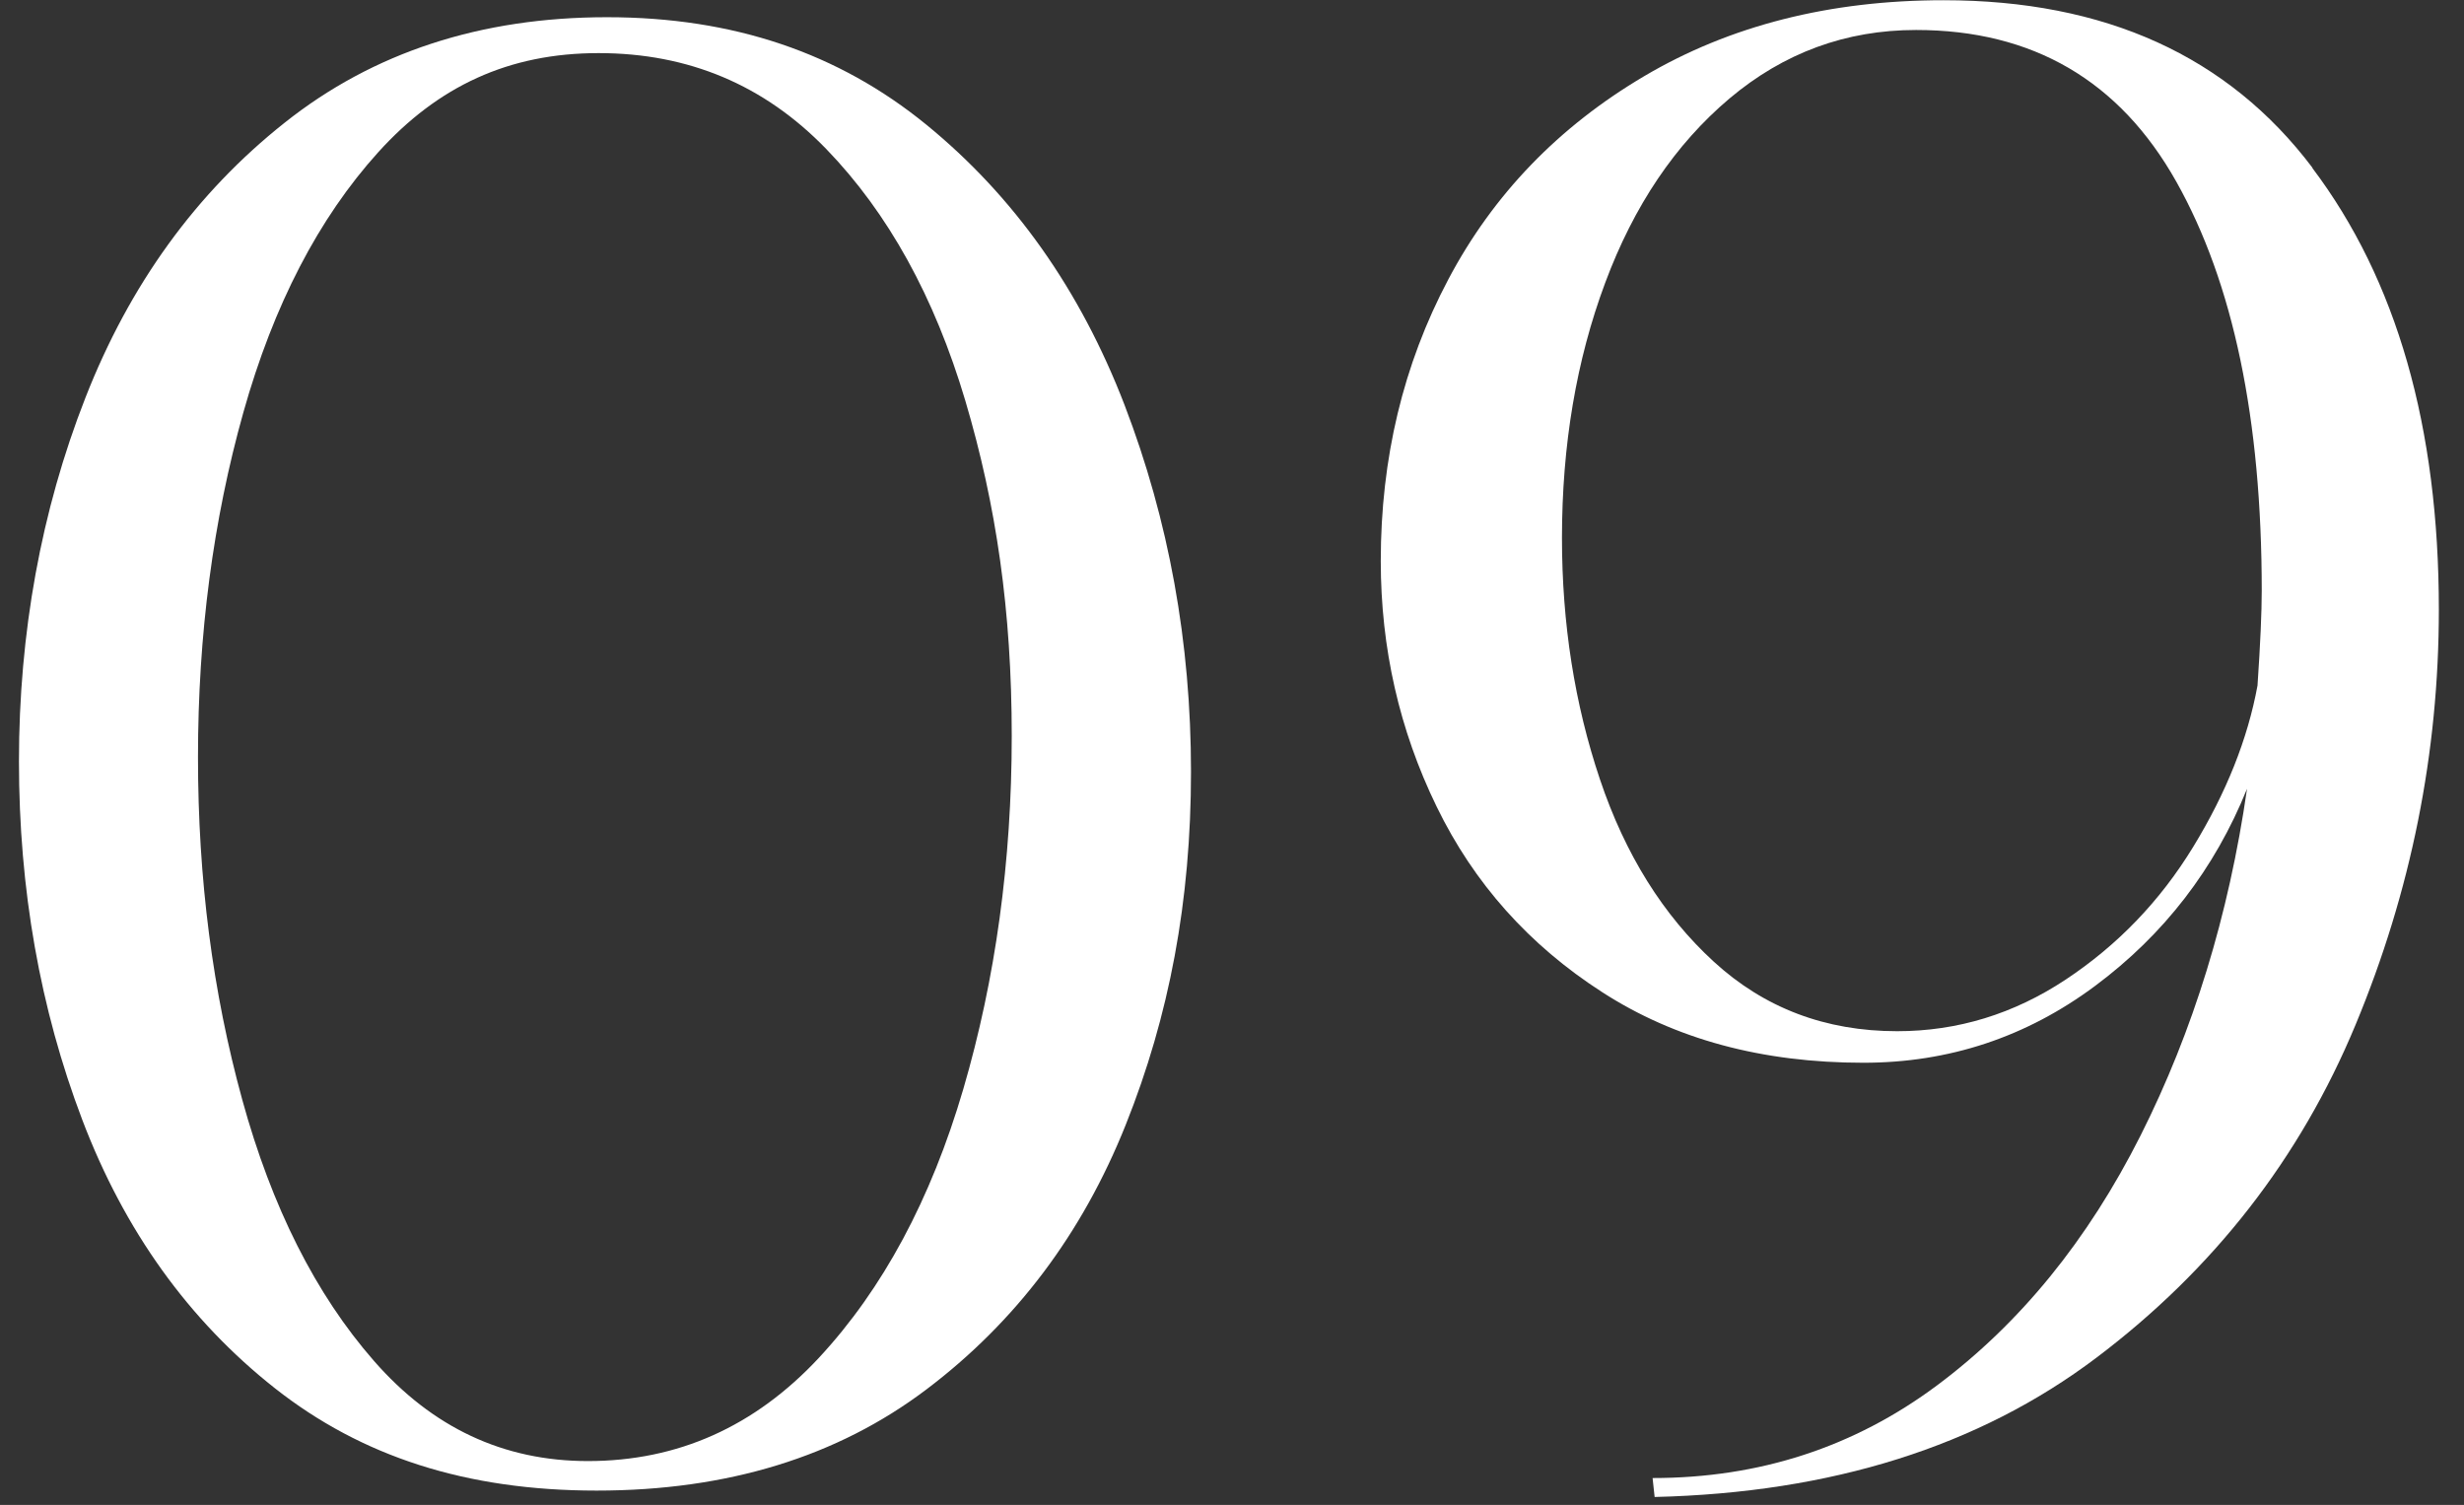
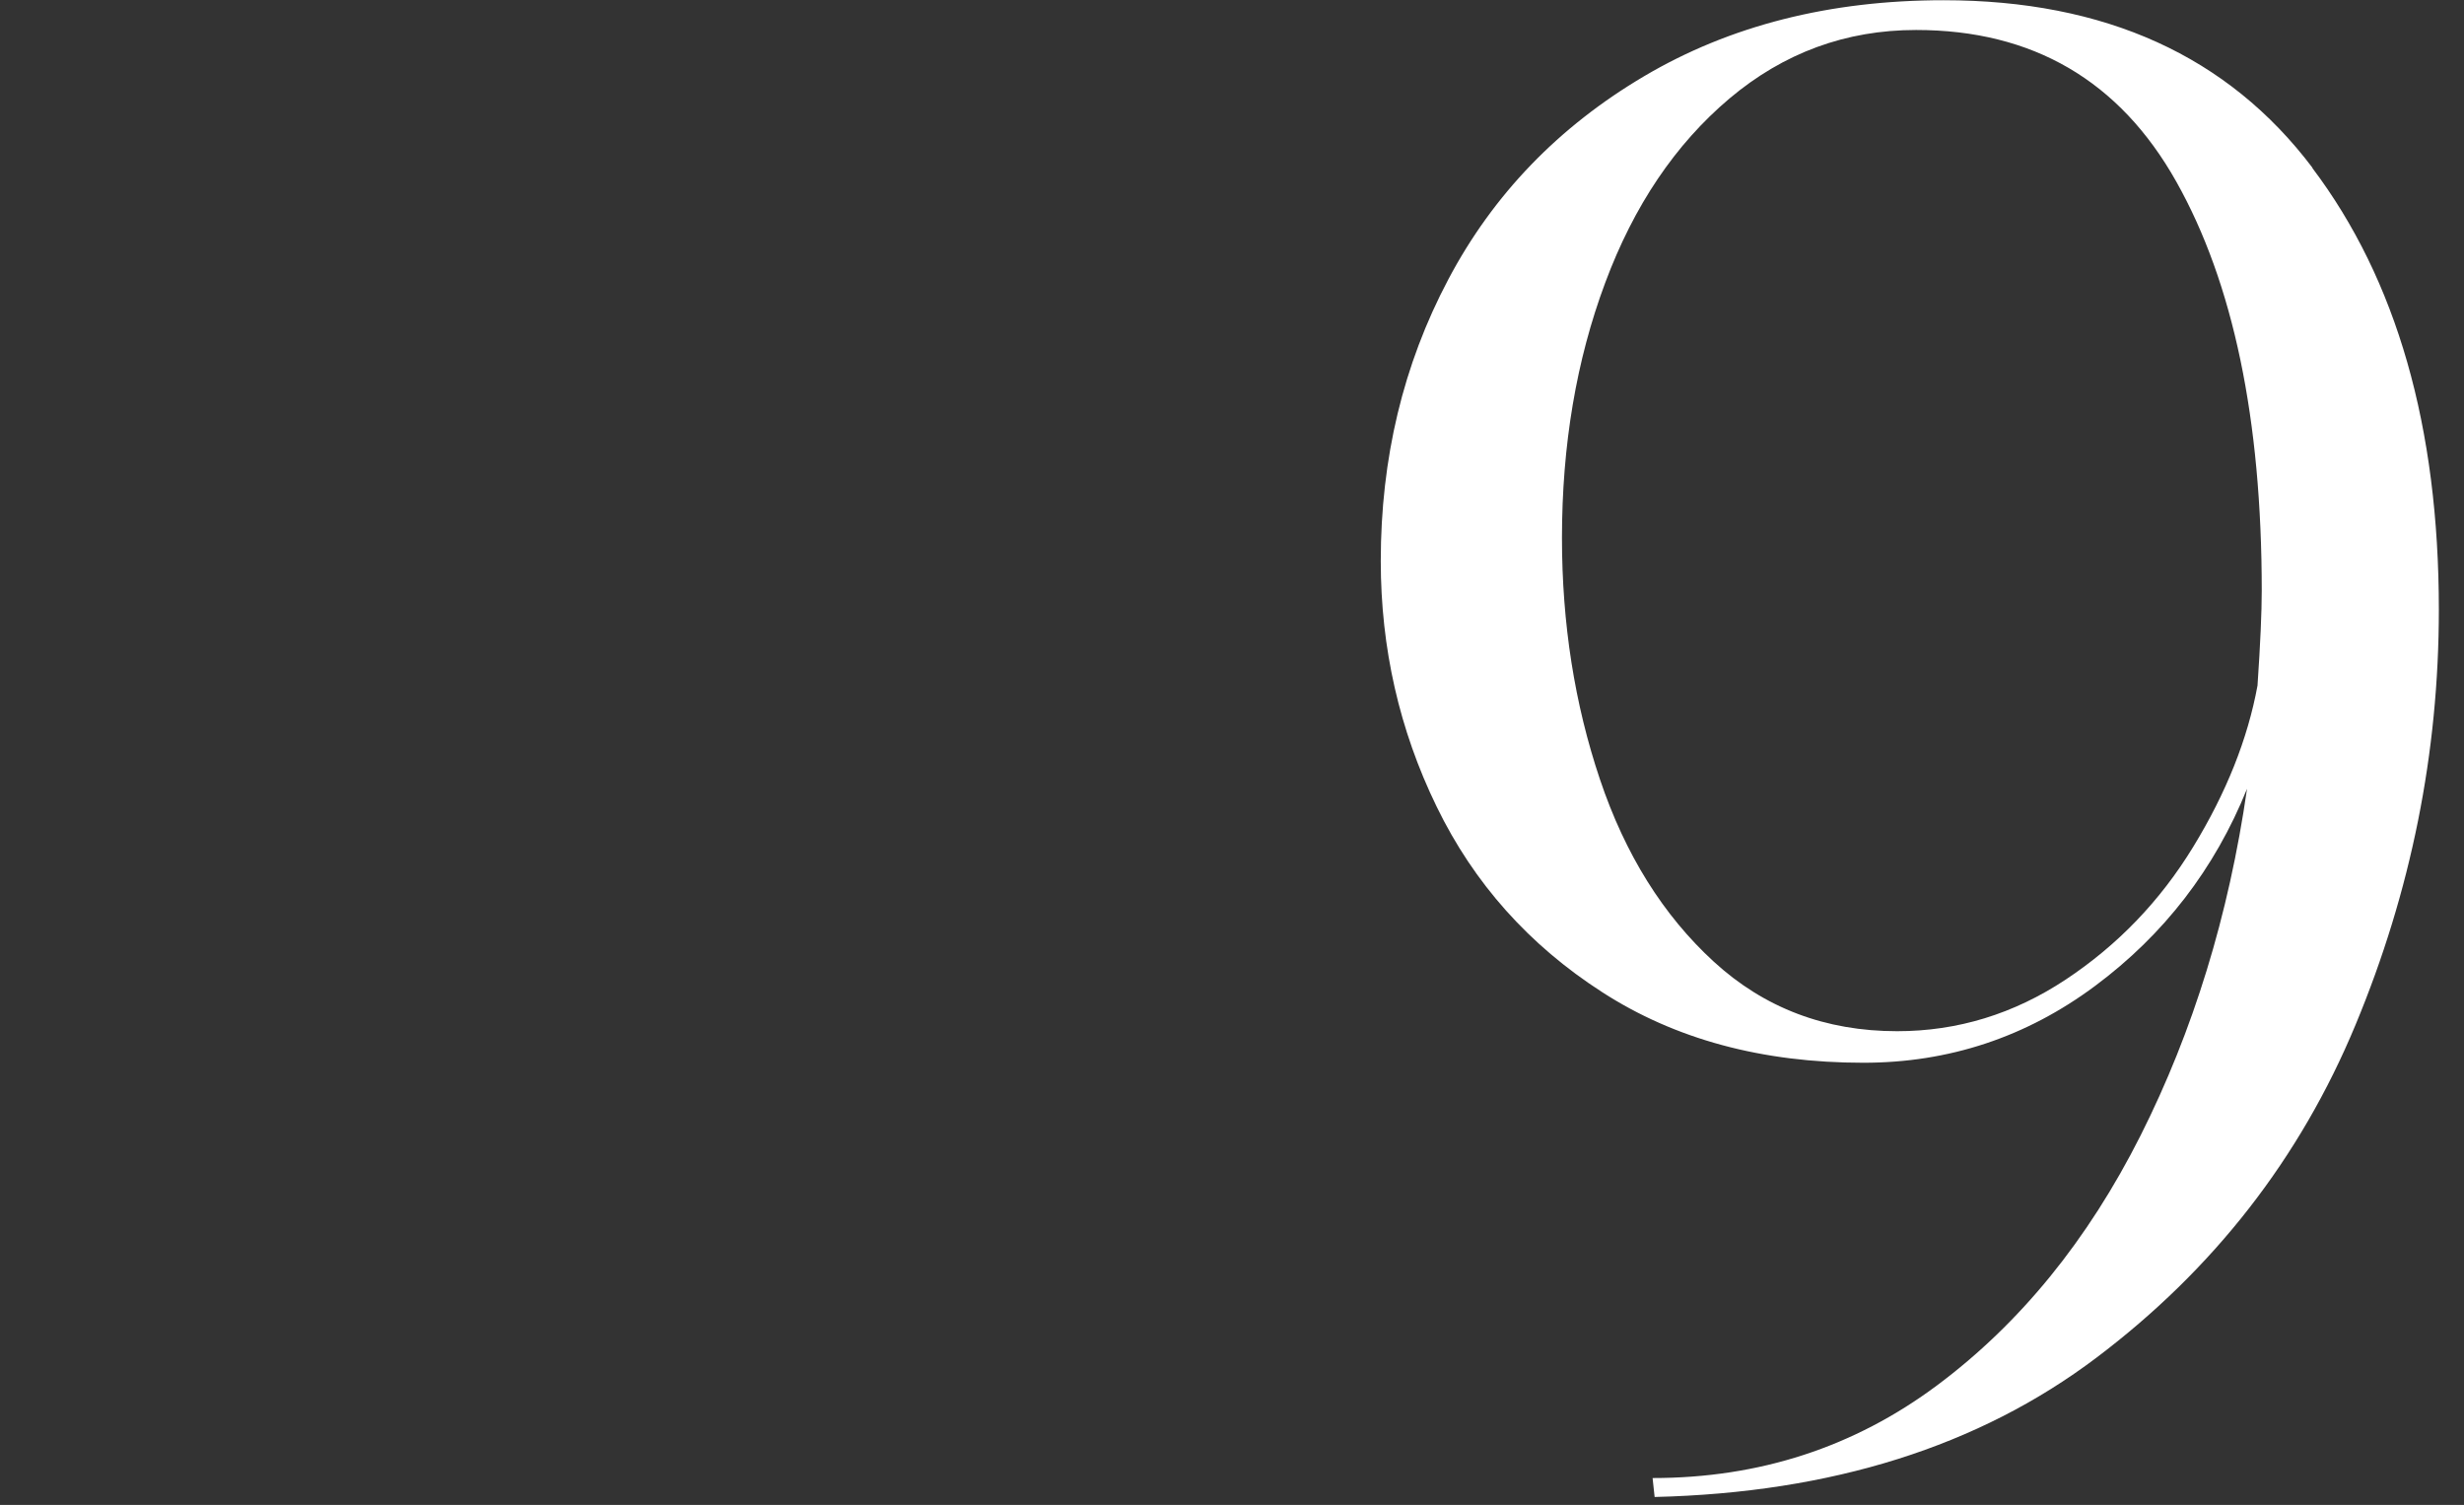
<svg xmlns="http://www.w3.org/2000/svg" viewBox="0 0 130.00 79.40" data-guides="{&quot;vertical&quot;:[],&quot;horizontal&quot;:[]}">
  <rect x="0" y="0" width="130.00" height="79.40" fill="#333333" stroke="none" />
-   <path fill="#ffffff" stroke="none" fill-opacity="1" stroke-width="1" stroke-opacity="1" class="cls-1" id="tSvg13276e0c624" title="Path 16" d="M14.511 73.25C9.953 69.654 6.562 64.928 4.337 59.072C2.112 53.215 1 46.913 1 40.167C1 33.42 2.167 26.951 4.506 20.986C6.839 15.021 10.344 10.18 15.016 6.476C19.682 2.766 25.358 0.908 32.027 0.908C38.695 0.908 44.239 2.796 48.875 6.579C53.505 10.361 56.993 15.291 59.332 21.37C61.665 27.45 62.837 33.901 62.837 40.72C62.837 47.539 61.689 53.606 59.392 59.348C57.095 65.097 53.589 69.745 48.881 73.304C44.173 76.864 38.37 78.644 31.48 78.644C24.589 78.644 19.081 76.846 14.511 73.25ZM43.205 71.639C46.578 68.007 49.116 63.281 50.823 57.46C52.525 51.64 53.379 45.434 53.379 38.832C53.379 32.23 52.561 26.638 50.932 21.148C49.302 15.664 46.855 11.233 43.59 7.859C40.325 4.486 36.326 2.802 31.582 2.802C26.838 2.802 23.11 4.546 19.959 8.028C16.808 11.515 14.433 16.091 12.839 21.761C11.246 27.431 10.446 33.492 10.446 39.944C10.446 46.396 11.222 52.343 12.779 58.013C14.337 63.684 16.652 68.284 19.73 71.801C22.809 75.325 26.567 77.086 31.017 77.086C35.761 77.086 39.82 75.27 43.205 71.639Z" />
  <path fill="#ffffff" stroke="none" fill-opacity="1" stroke-width="1" stroke-opacity="1" class="cls-1" id="tSvg10477bfd801" title="Path 17" d="M121.999 8.864C126.448 14.756 128.673 22.525 128.673 32.164C128.673 39.728 127.206 47.028 124.278 54.069C121.349 61.116 116.785 66.973 110.598 71.639C104.405 76.311 96.642 78.758 87.298 78.981C87.262 78.648 87.226 78.315 87.19 77.982C92.824 77.982 97.827 76.353 102.204 73.088C106.575 69.829 110.153 65.433 112.937 59.907C115.715 54.388 117.591 48.284 118.553 41.616C116.846 45.843 114.176 49.307 110.544 52.012C106.912 54.718 102.829 56.071 98.314 56.071C92.974 56.071 88.38 54.833 84.526 52.343C80.672 49.86 77.761 46.601 75.795 42.554C73.829 38.513 72.849 34.196 72.849 29.596C72.849 24.184 74.033 19.236 76.408 14.75C78.778 10.264 82.229 6.687 86.751 4.017C91.272 1.347 96.54 0.012 102.541 0.012C111.067 0.012 117.555 2.959 122.005 8.851C122.003 8.855 122.001 8.86 121.999 8.864ZM108.987 51.682C111.728 49.866 113.971 47.533 115.715 44.677C117.459 41.821 118.589 38.988 119.106 36.168C119.257 33.944 119.329 32.278 119.329 31.166C119.329 22.122 117.826 14.931 114.825 9.591C111.825 4.252 107.243 1.582 101.092 1.582C97.382 1.582 94.105 2.79 91.248 5.196C88.392 7.607 86.204 10.848 84.688 14.925C83.167 19.001 82.409 23.487 82.409 28.381C82.409 32.903 83.077 37.148 84.412 41.117C85.746 45.086 87.749 48.29 90.419 50.738C93.088 53.185 96.311 54.406 100.093 54.406C103.28 54.406 106.245 53.498 108.987 51.682Z" />
  <defs />
</svg>